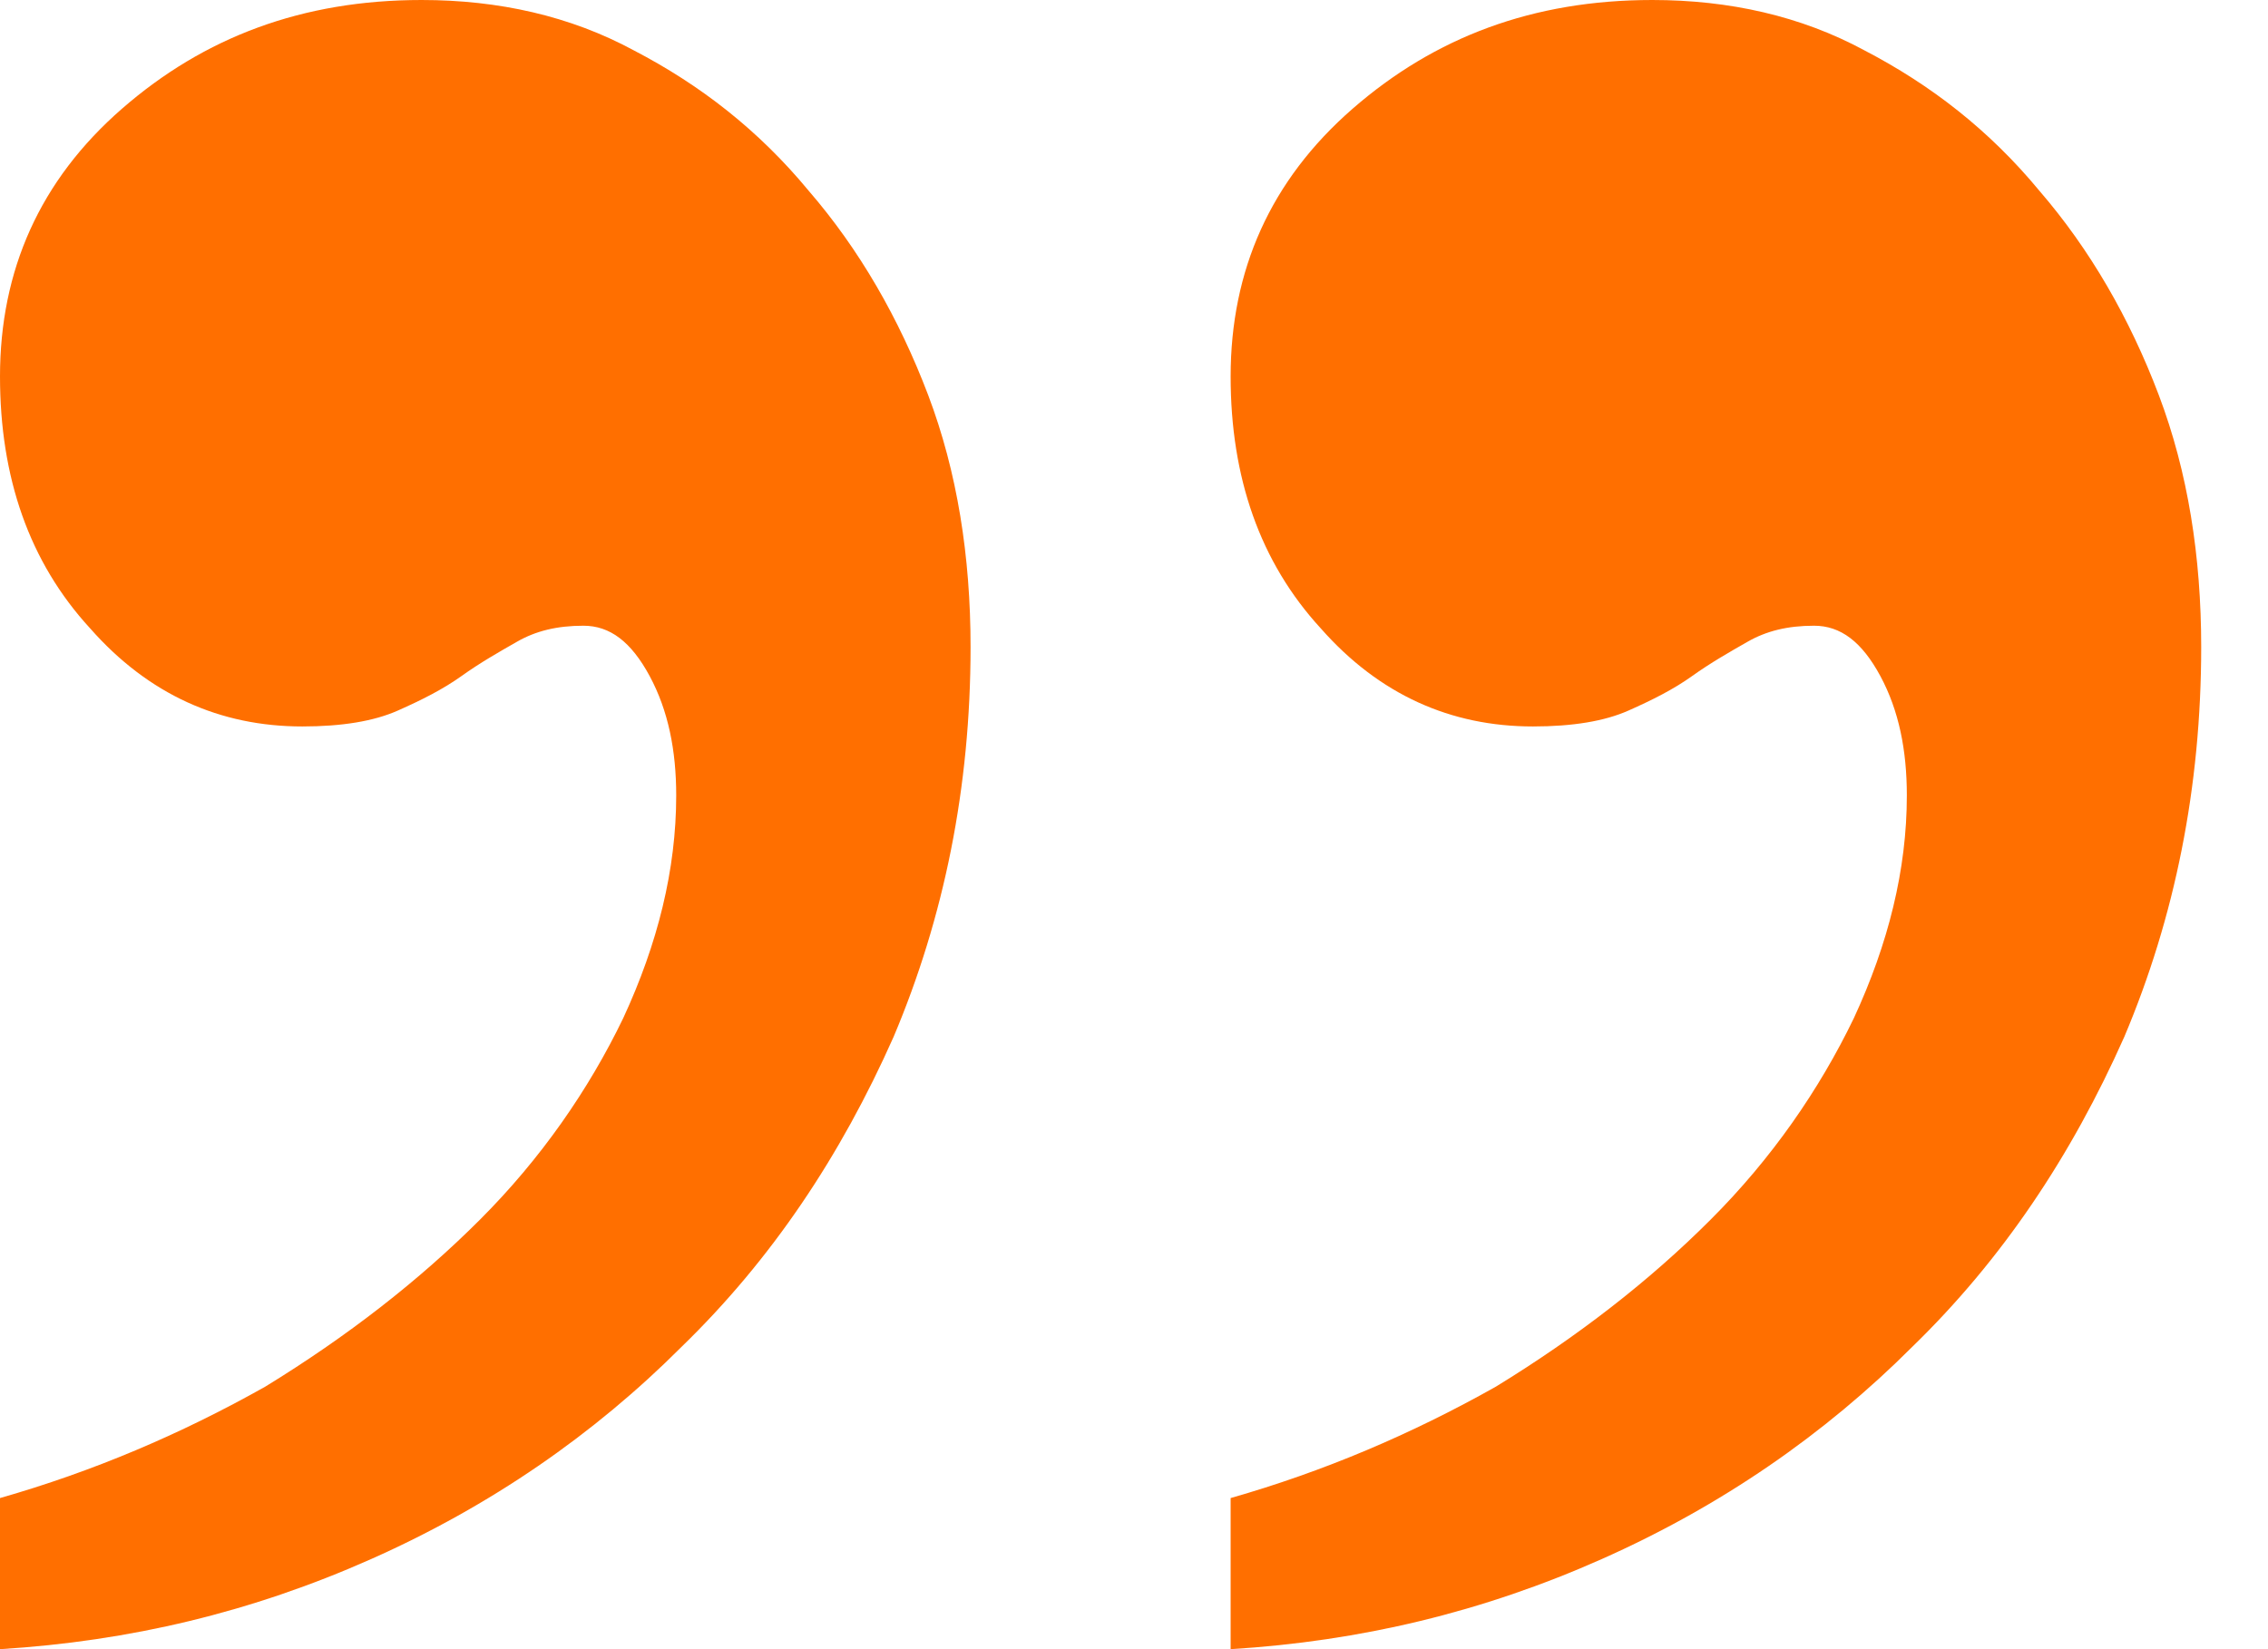
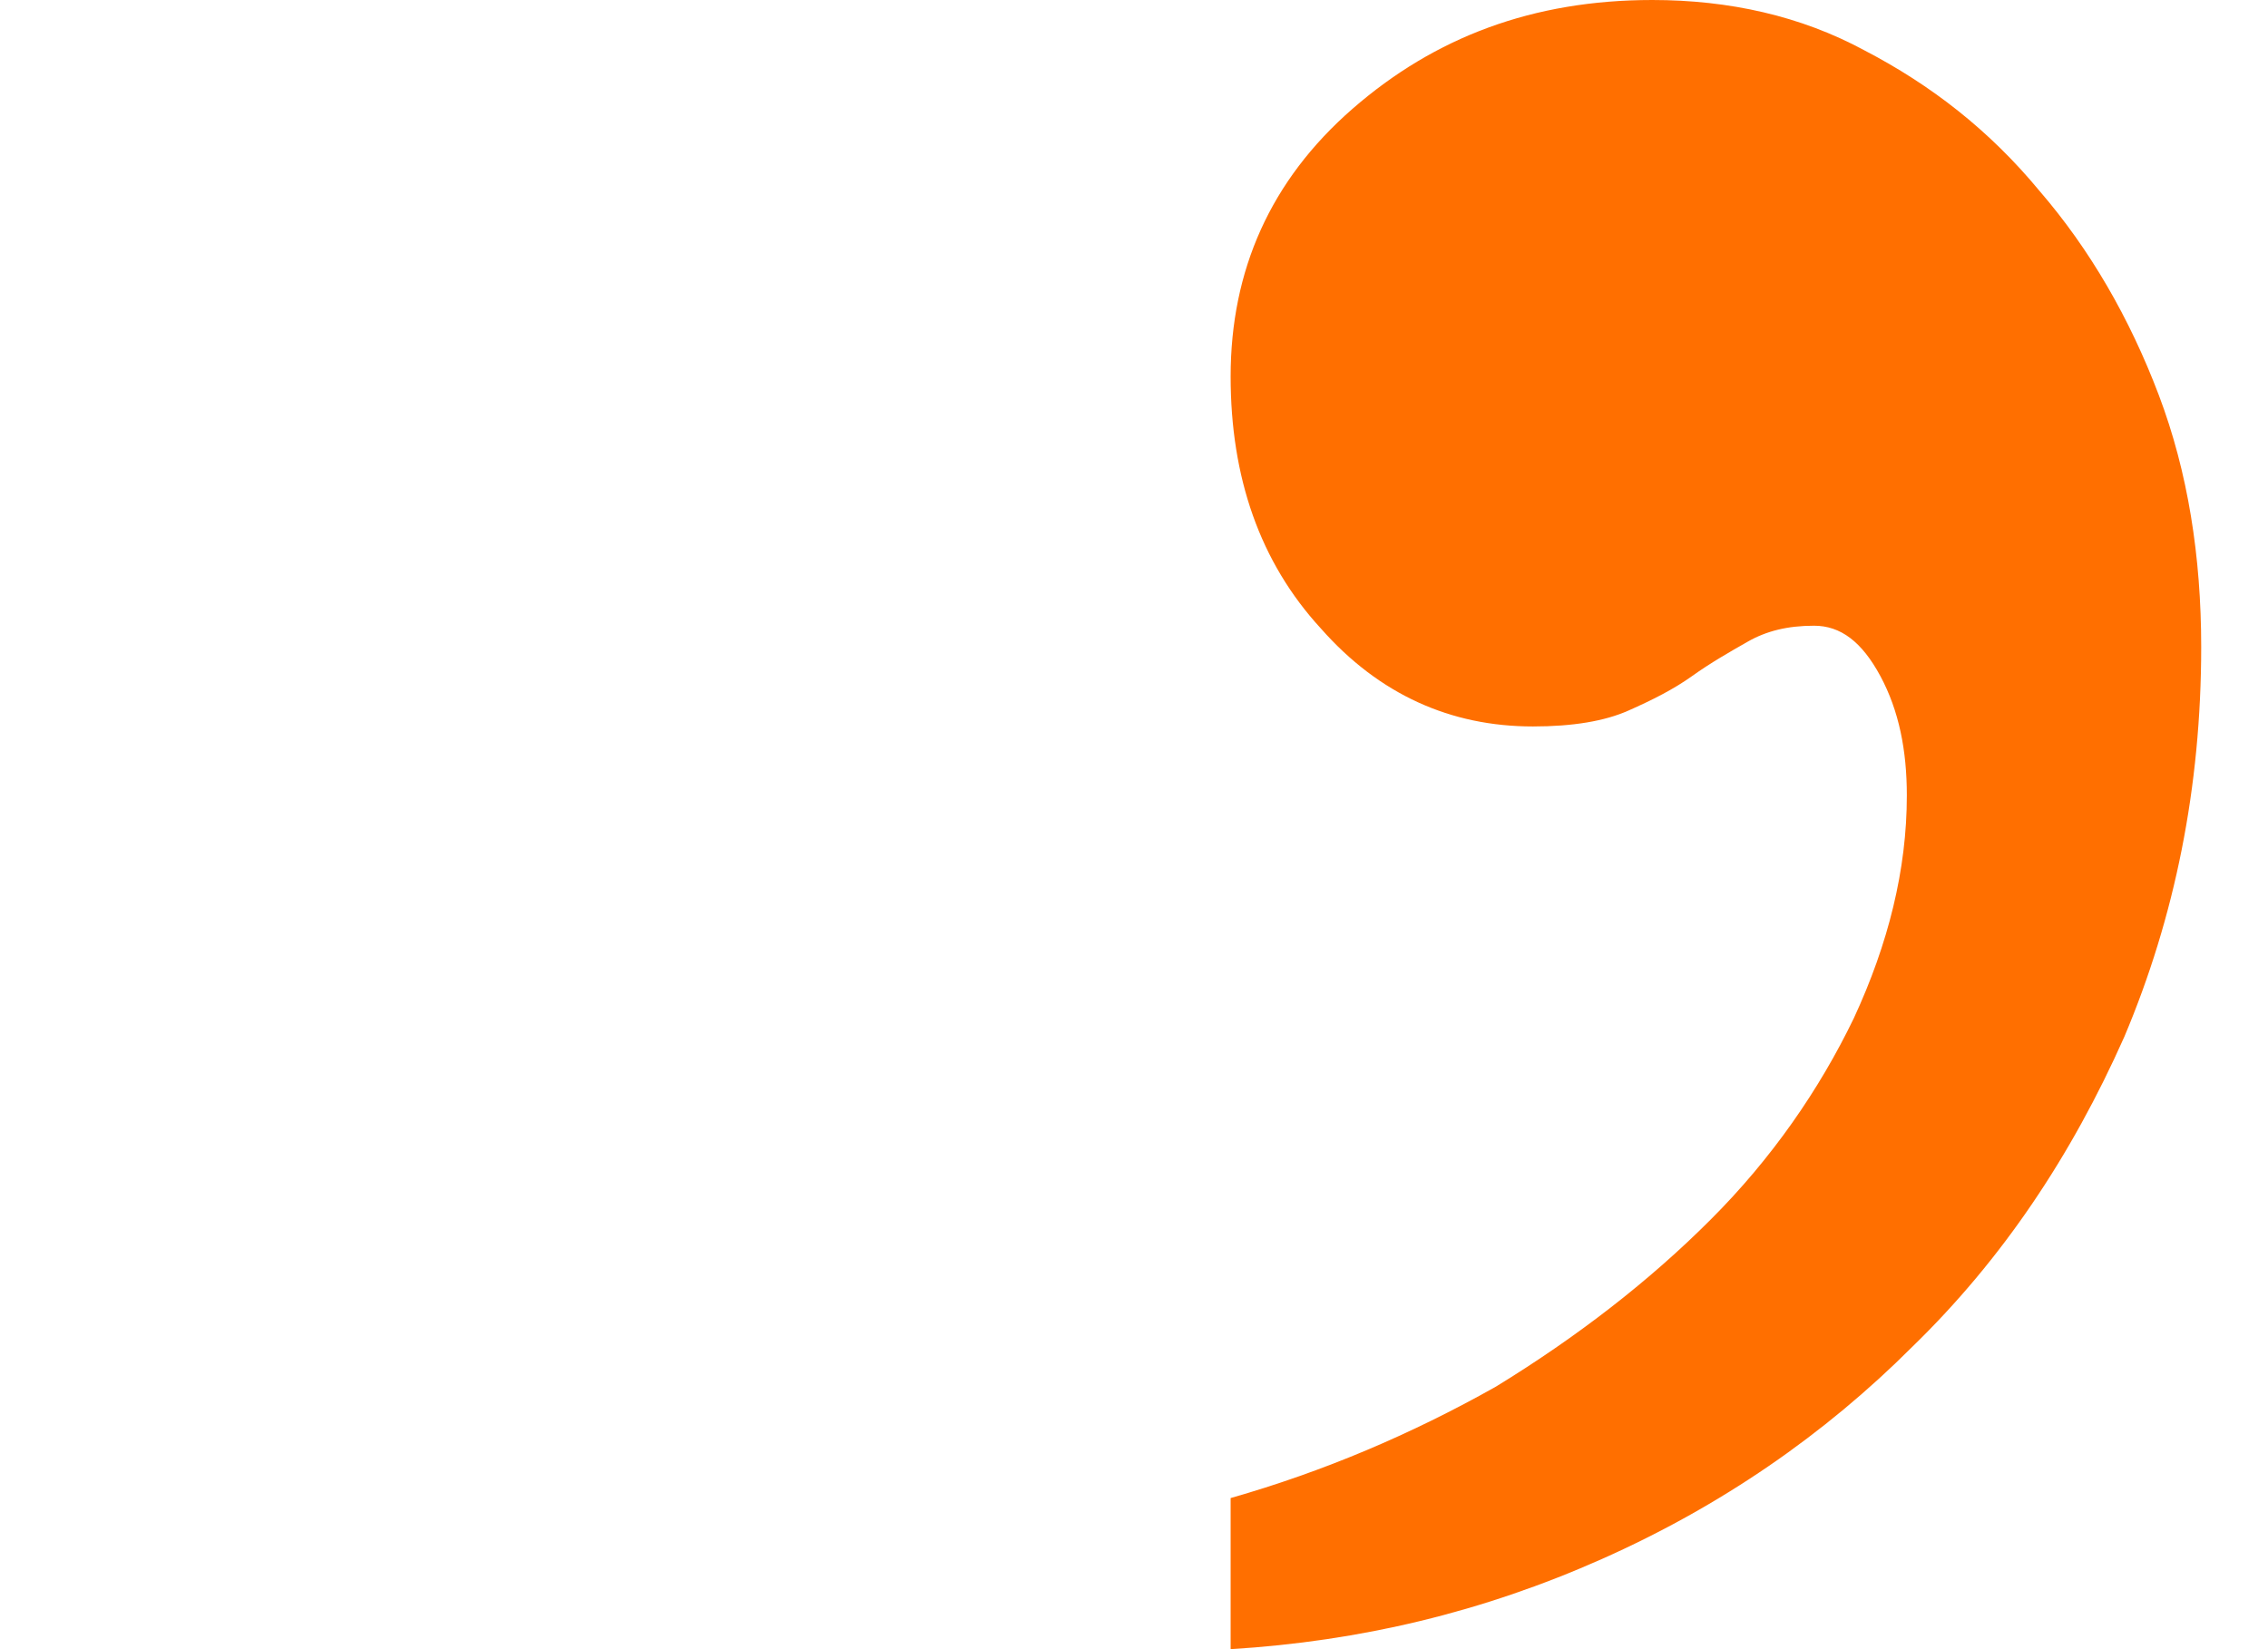
<svg xmlns="http://www.w3.org/2000/svg" width="33" height="24" viewBox="0 0 33 24" fill="none">
  <path d="M17.906 21.801C19.257 21.415 20.53 20.875 21.765 20.18C22.961 19.447 24.003 18.637 24.89 17.749C25.778 16.862 26.472 15.858 26.974 14.817C27.475 13.736 27.745 12.656 27.745 11.576C27.745 10.92 27.63 10.341 27.36 9.839C27.09 9.338 26.781 9.106 26.395 9.106C26.009 9.106 25.701 9.183 25.43 9.338C25.16 9.492 24.89 9.646 24.62 9.839C24.35 10.032 24.041 10.187 23.694 10.341C23.347 10.495 22.884 10.572 22.305 10.572C21.109 10.572 20.067 10.109 19.218 9.145C18.331 8.18 17.906 6.945 17.906 5.479C17.906 3.936 18.485 2.624 19.681 1.582C20.877 0.54 22.305 0 24.041 0C25.16 0 26.202 0.232 27.128 0.733C28.093 1.235 28.942 1.891 29.675 2.778C30.408 3.627 30.987 4.63 31.411 5.749C31.835 6.868 32.028 8.103 32.028 9.415C32.028 11.46 31.643 13.351 30.91 15.087C30.138 16.823 29.134 18.328 27.823 19.601C26.549 20.875 25.044 21.916 23.308 22.688C21.572 23.46 19.797 23.884 17.906 24L17.906 21.801Z" fill="#FF6F00" />
-   <path d="M0 21.801C1.35 21.415 2.624 20.875 3.859 20.18C5.055 19.447 6.096 18.637 6.984 17.749C7.871 16.862 8.566 15.858 9.068 14.817C9.569 13.736 9.839 12.656 9.839 11.576C9.839 10.92 9.723 10.341 9.453 9.839C9.183 9.338 8.875 9.106 8.489 9.106C8.103 9.106 7.794 9.183 7.524 9.338C7.254 9.492 6.984 9.646 6.714 9.839C6.444 10.032 6.135 10.187 5.788 10.341C5.441 10.495 4.977 10.572 4.399 10.572C3.203 10.572 2.161 10.109 1.312 9.145C0.424 8.18 0 6.945 0 5.479C0 3.936 0.579 2.624 1.775 1.582C2.971 0.54 4.399 0 6.135 0C7.254 0 8.296 0.232 9.222 0.733C10.187 1.235 11.035 1.891 11.768 2.778C12.502 3.627 13.08 4.63 13.505 5.749C13.929 6.868 14.122 8.103 14.122 9.415C14.122 11.46 13.736 13.351 13.003 15.087C12.232 16.823 11.228 18.328 9.916 19.601C8.643 20.875 7.138 21.916 5.402 22.688C3.666 23.46 1.891 23.884 0 24L0 21.801Z" fill="#FF6F00" />
</svg>